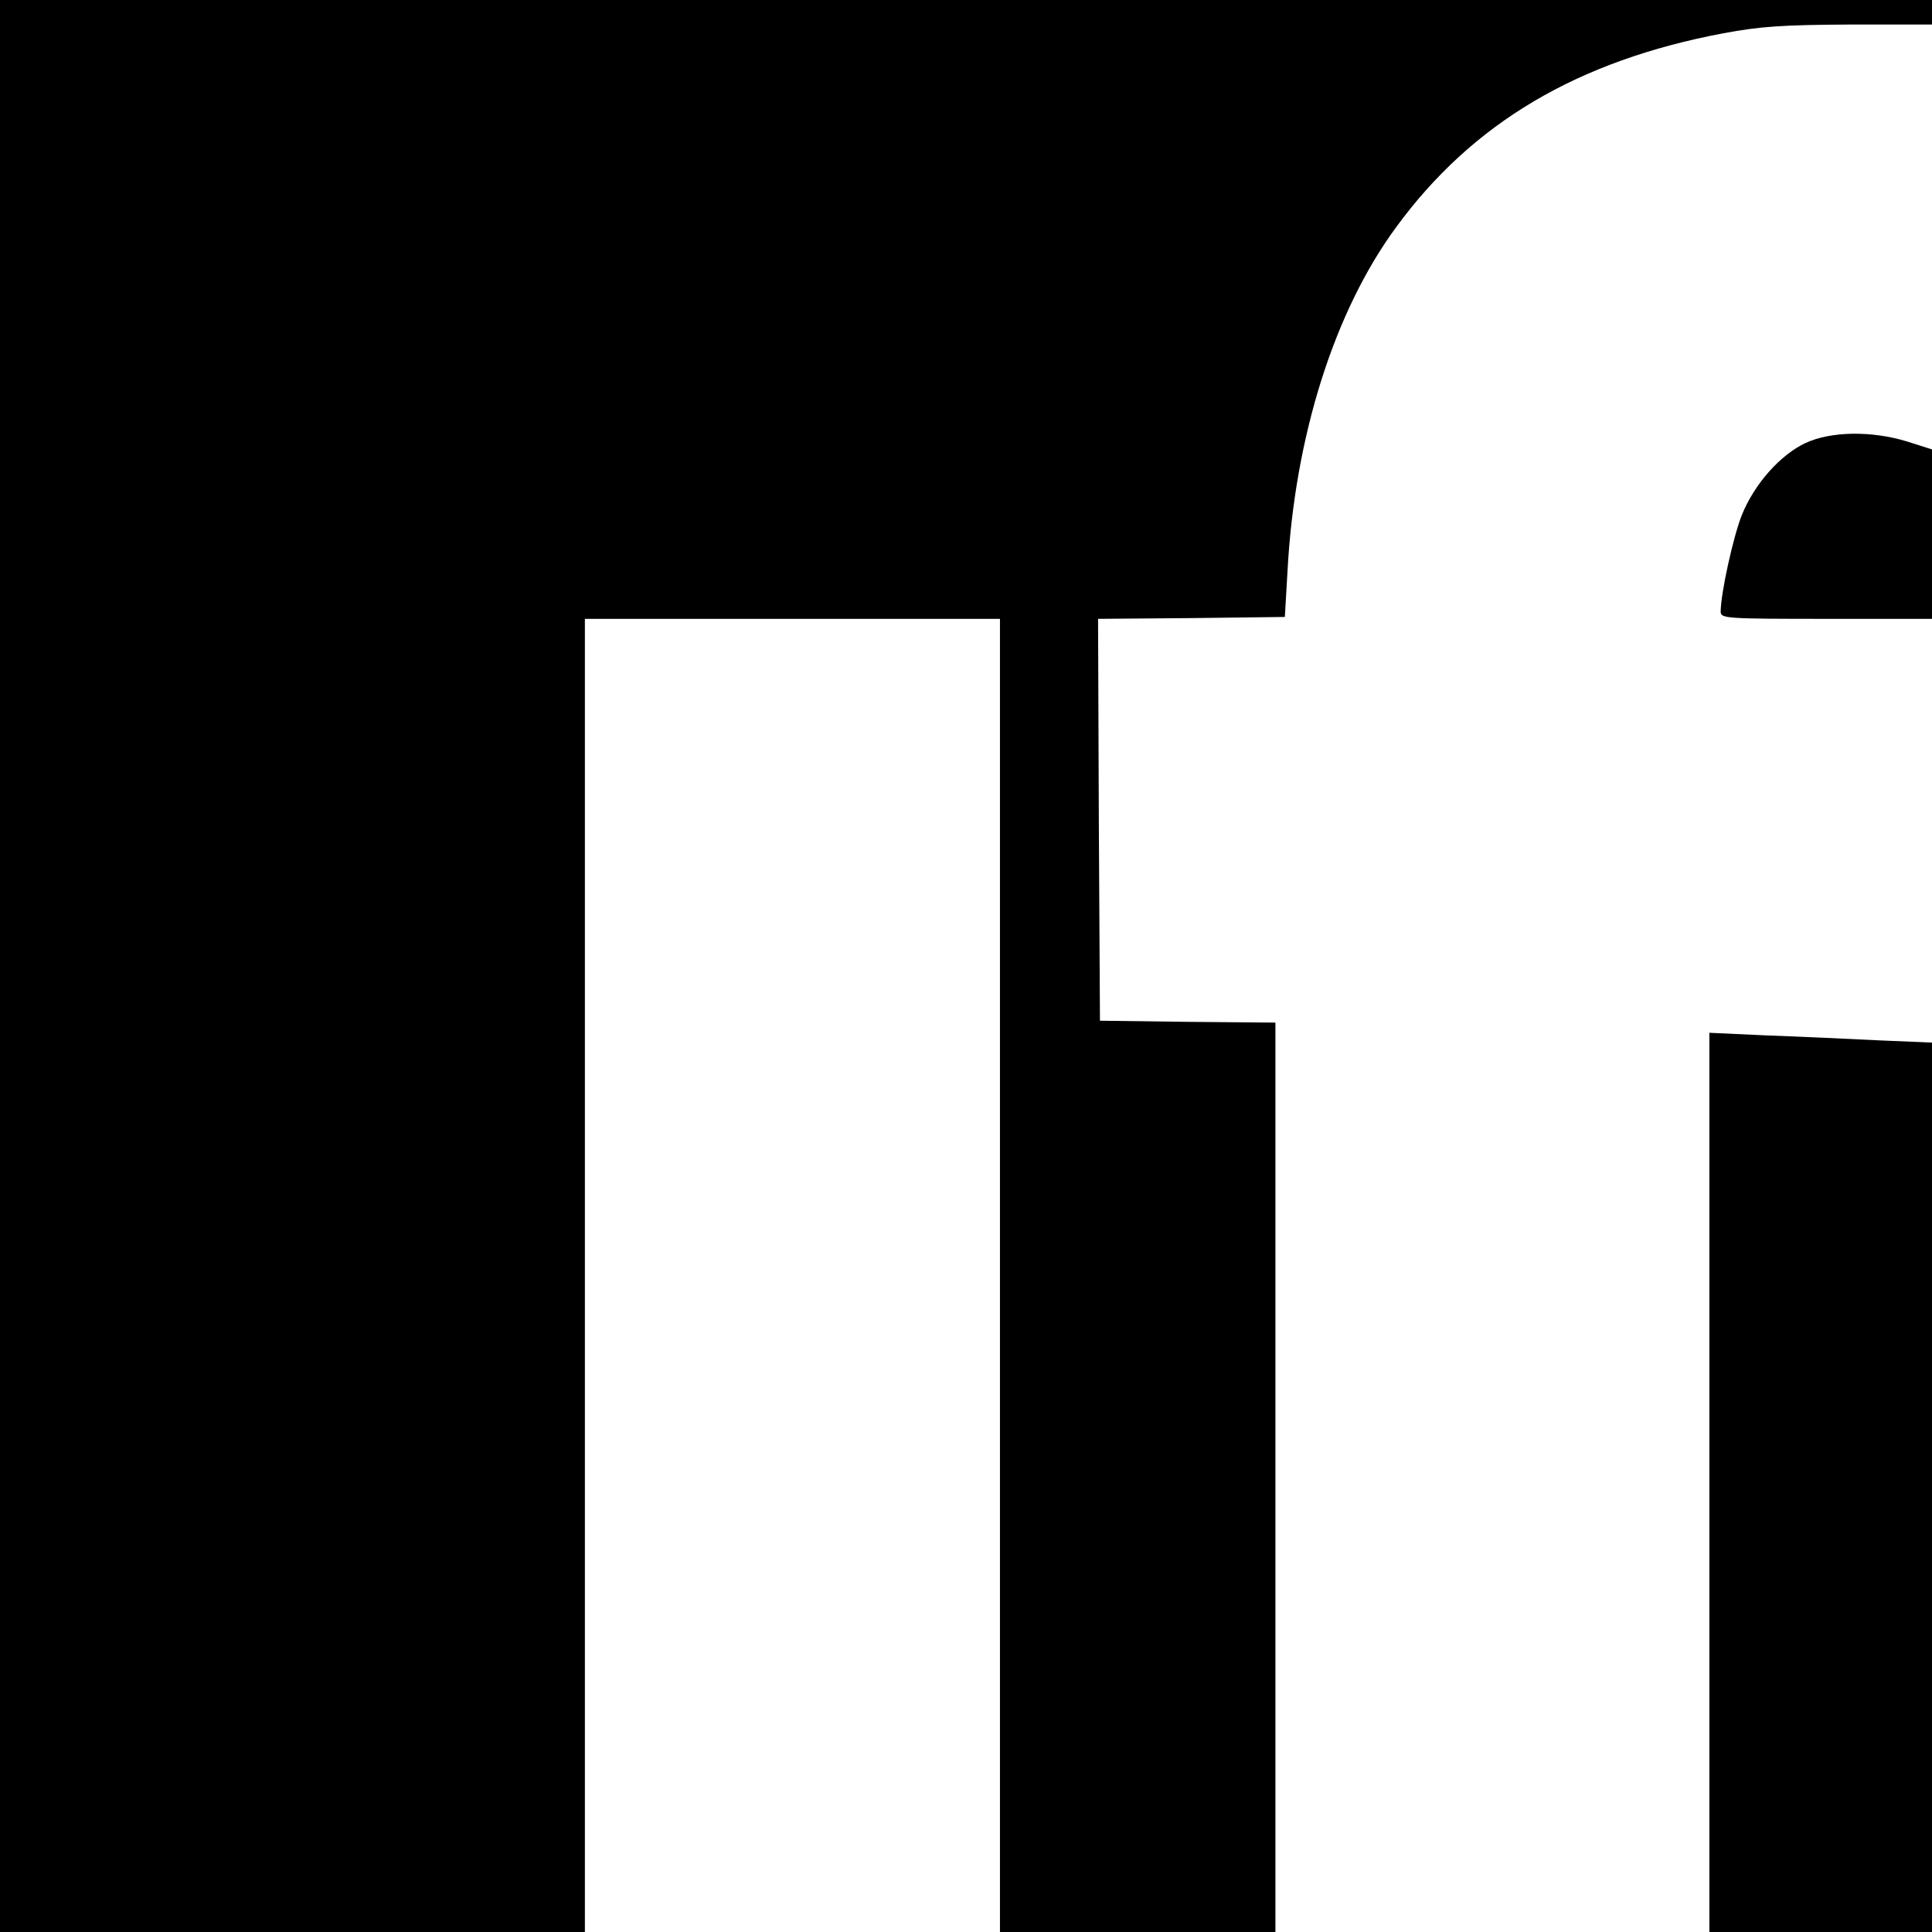
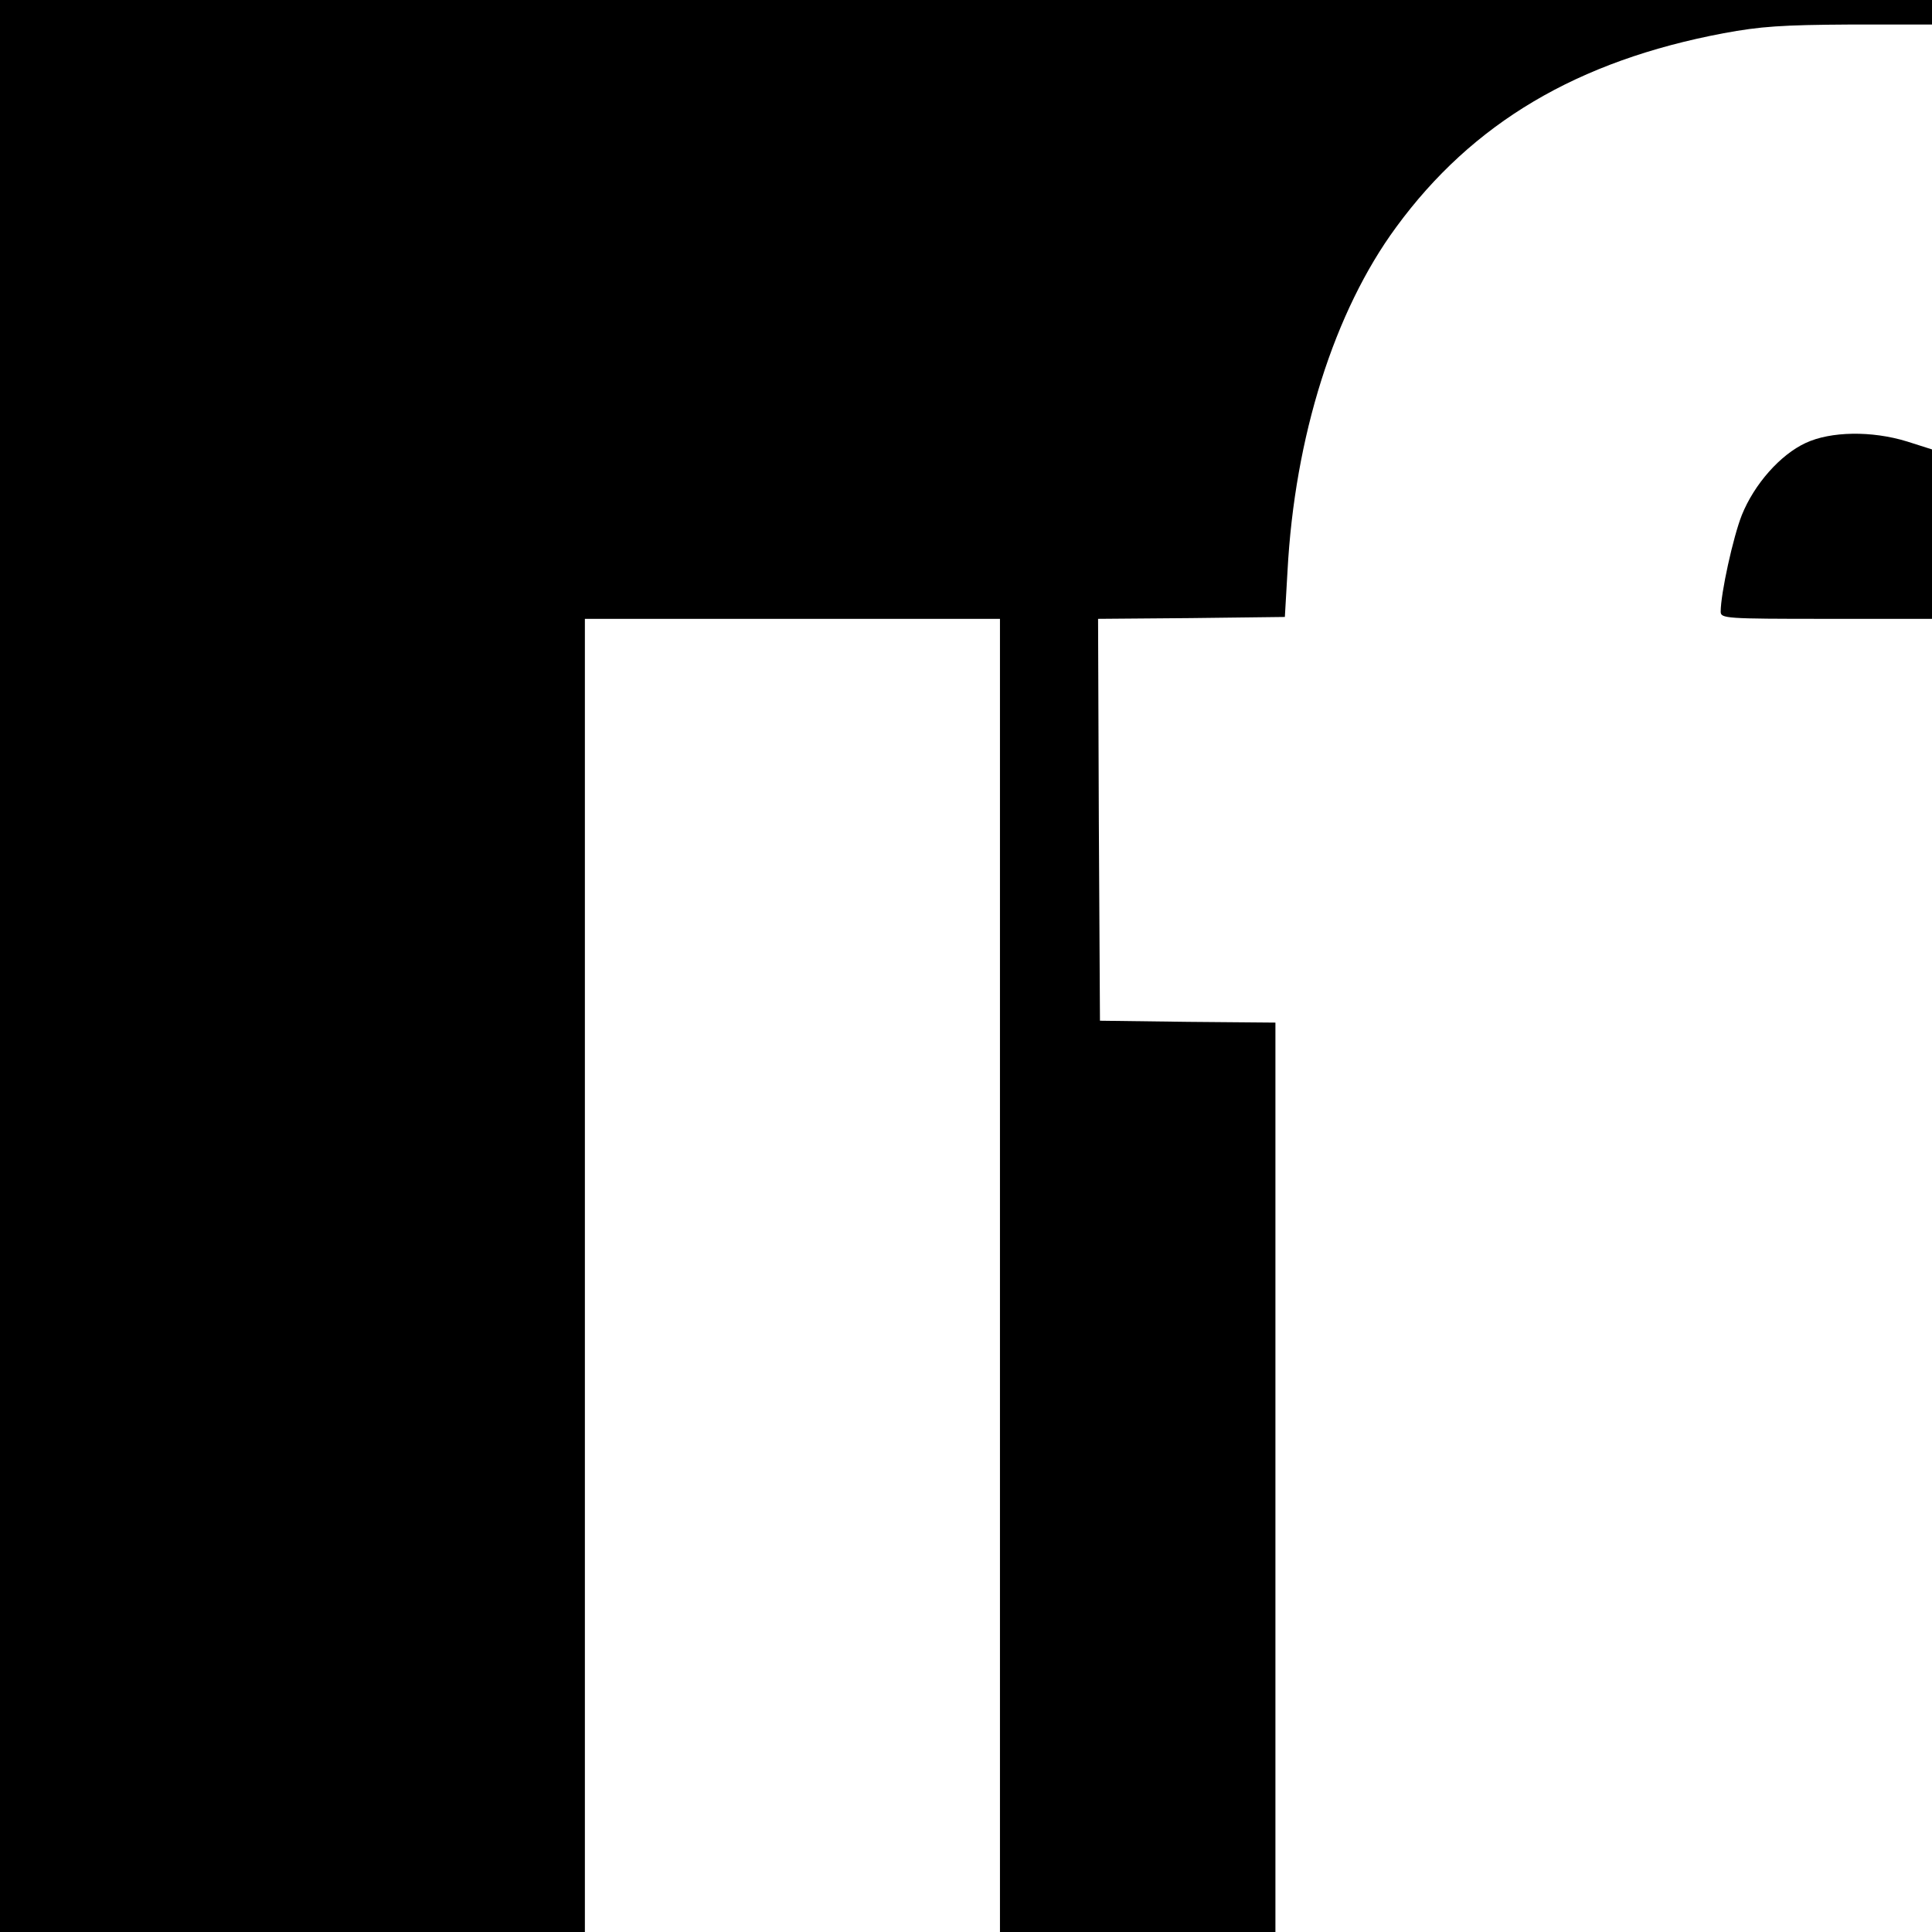
<svg xmlns="http://www.w3.org/2000/svg" version="1.0" width="512pt" height="512pt" viewBox="0 0 512 512" preserveAspectRatio="xMidYMid meet">
  <g transform="translate(0,512) scale(0.1,-0.1)" fill="#000000" stroke="none">
    <path d="M0 2560 l0 -2560 775 0 775 0 0 1740 0 1740 550 0 550 0 0 -1740 0 -1740 365 0 365 0 0 1205 0 1205 -232 2 -233 3 -3 532 -2 533 247 2 248 3 7 121 c19 357 124 689 288 912 202 276 480 441 868 514 97 18 154 22 335 23 l217 0 0 33 0 32 -2560 0 -2560 0 0 -2560z" />
    <path d="M4785 3946 c-67 -31 -136 -109 -169 -191 -23 -58 -56 -208 -56 -256 0 -18 13 -19 280 -19 l280 0 0 225 0 224 -66 21 c-94 29 -203 27 -269 -4z" />
-     <path d="M4530 1192 l0 -1192 295 0 295 0 0 1178 0 1179 -142 6 c-79 4 -212 10 -295 13 l-153 7 0 -1191z" />
  </g>
</svg>